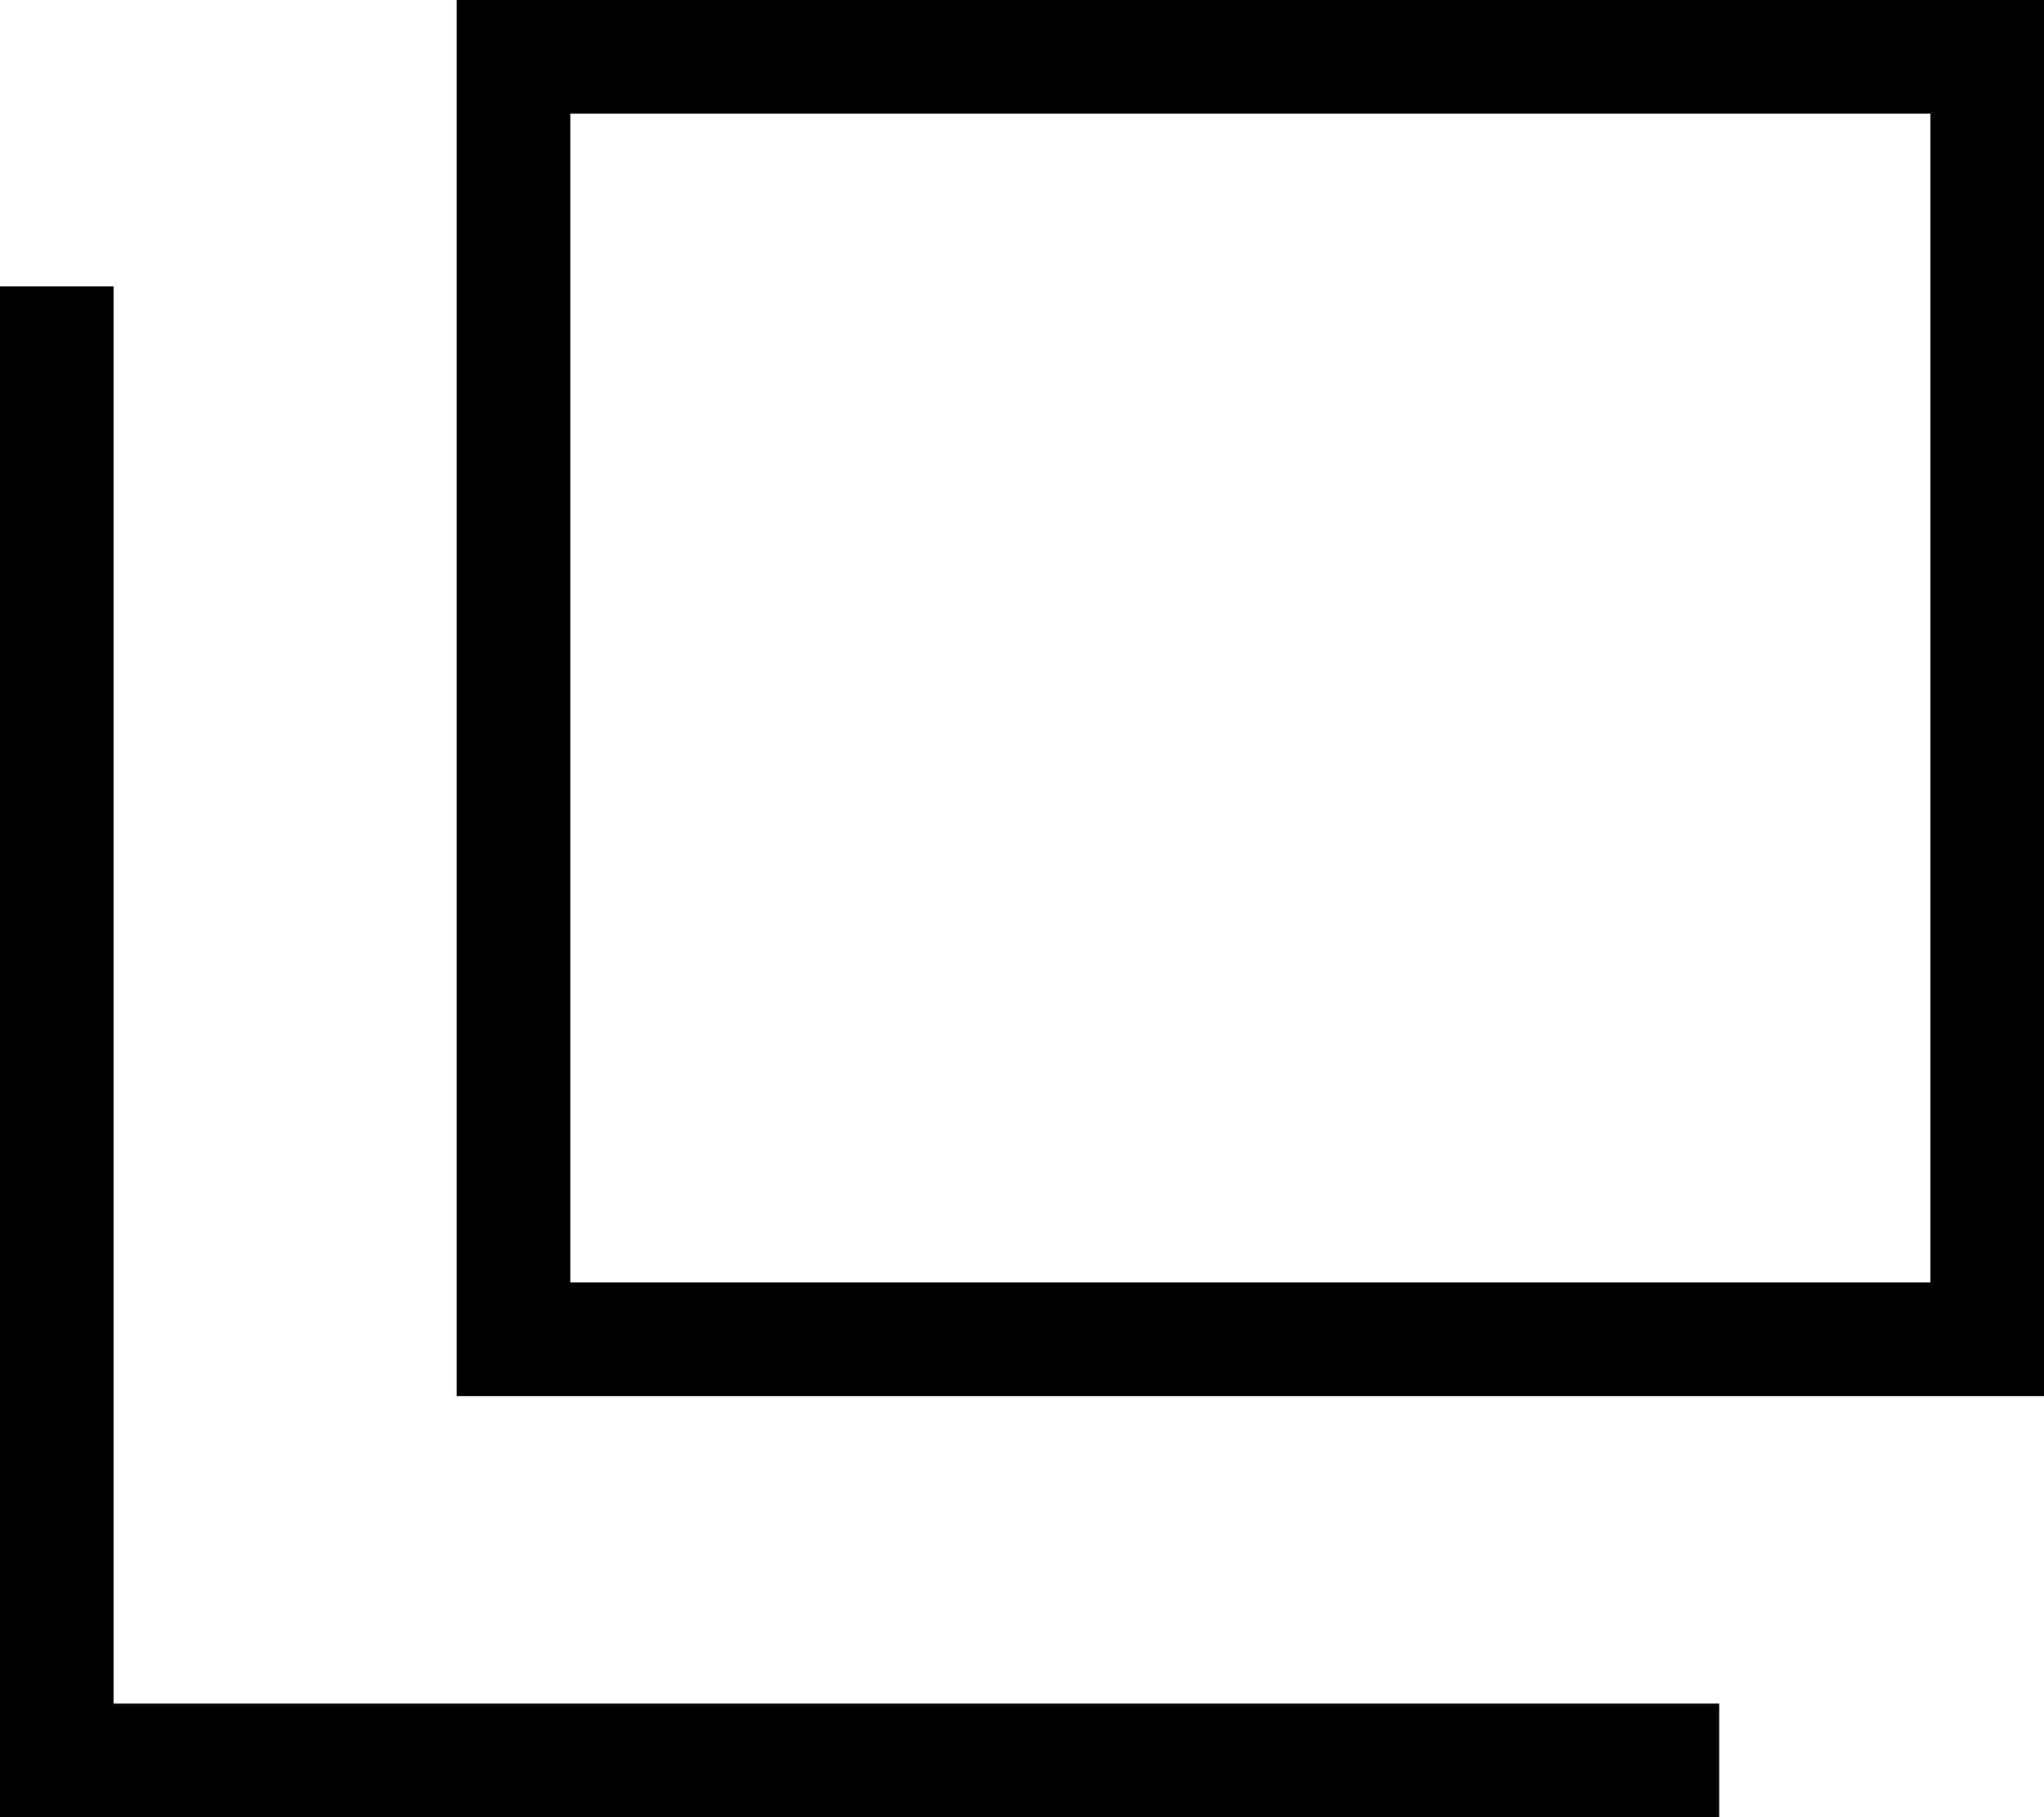
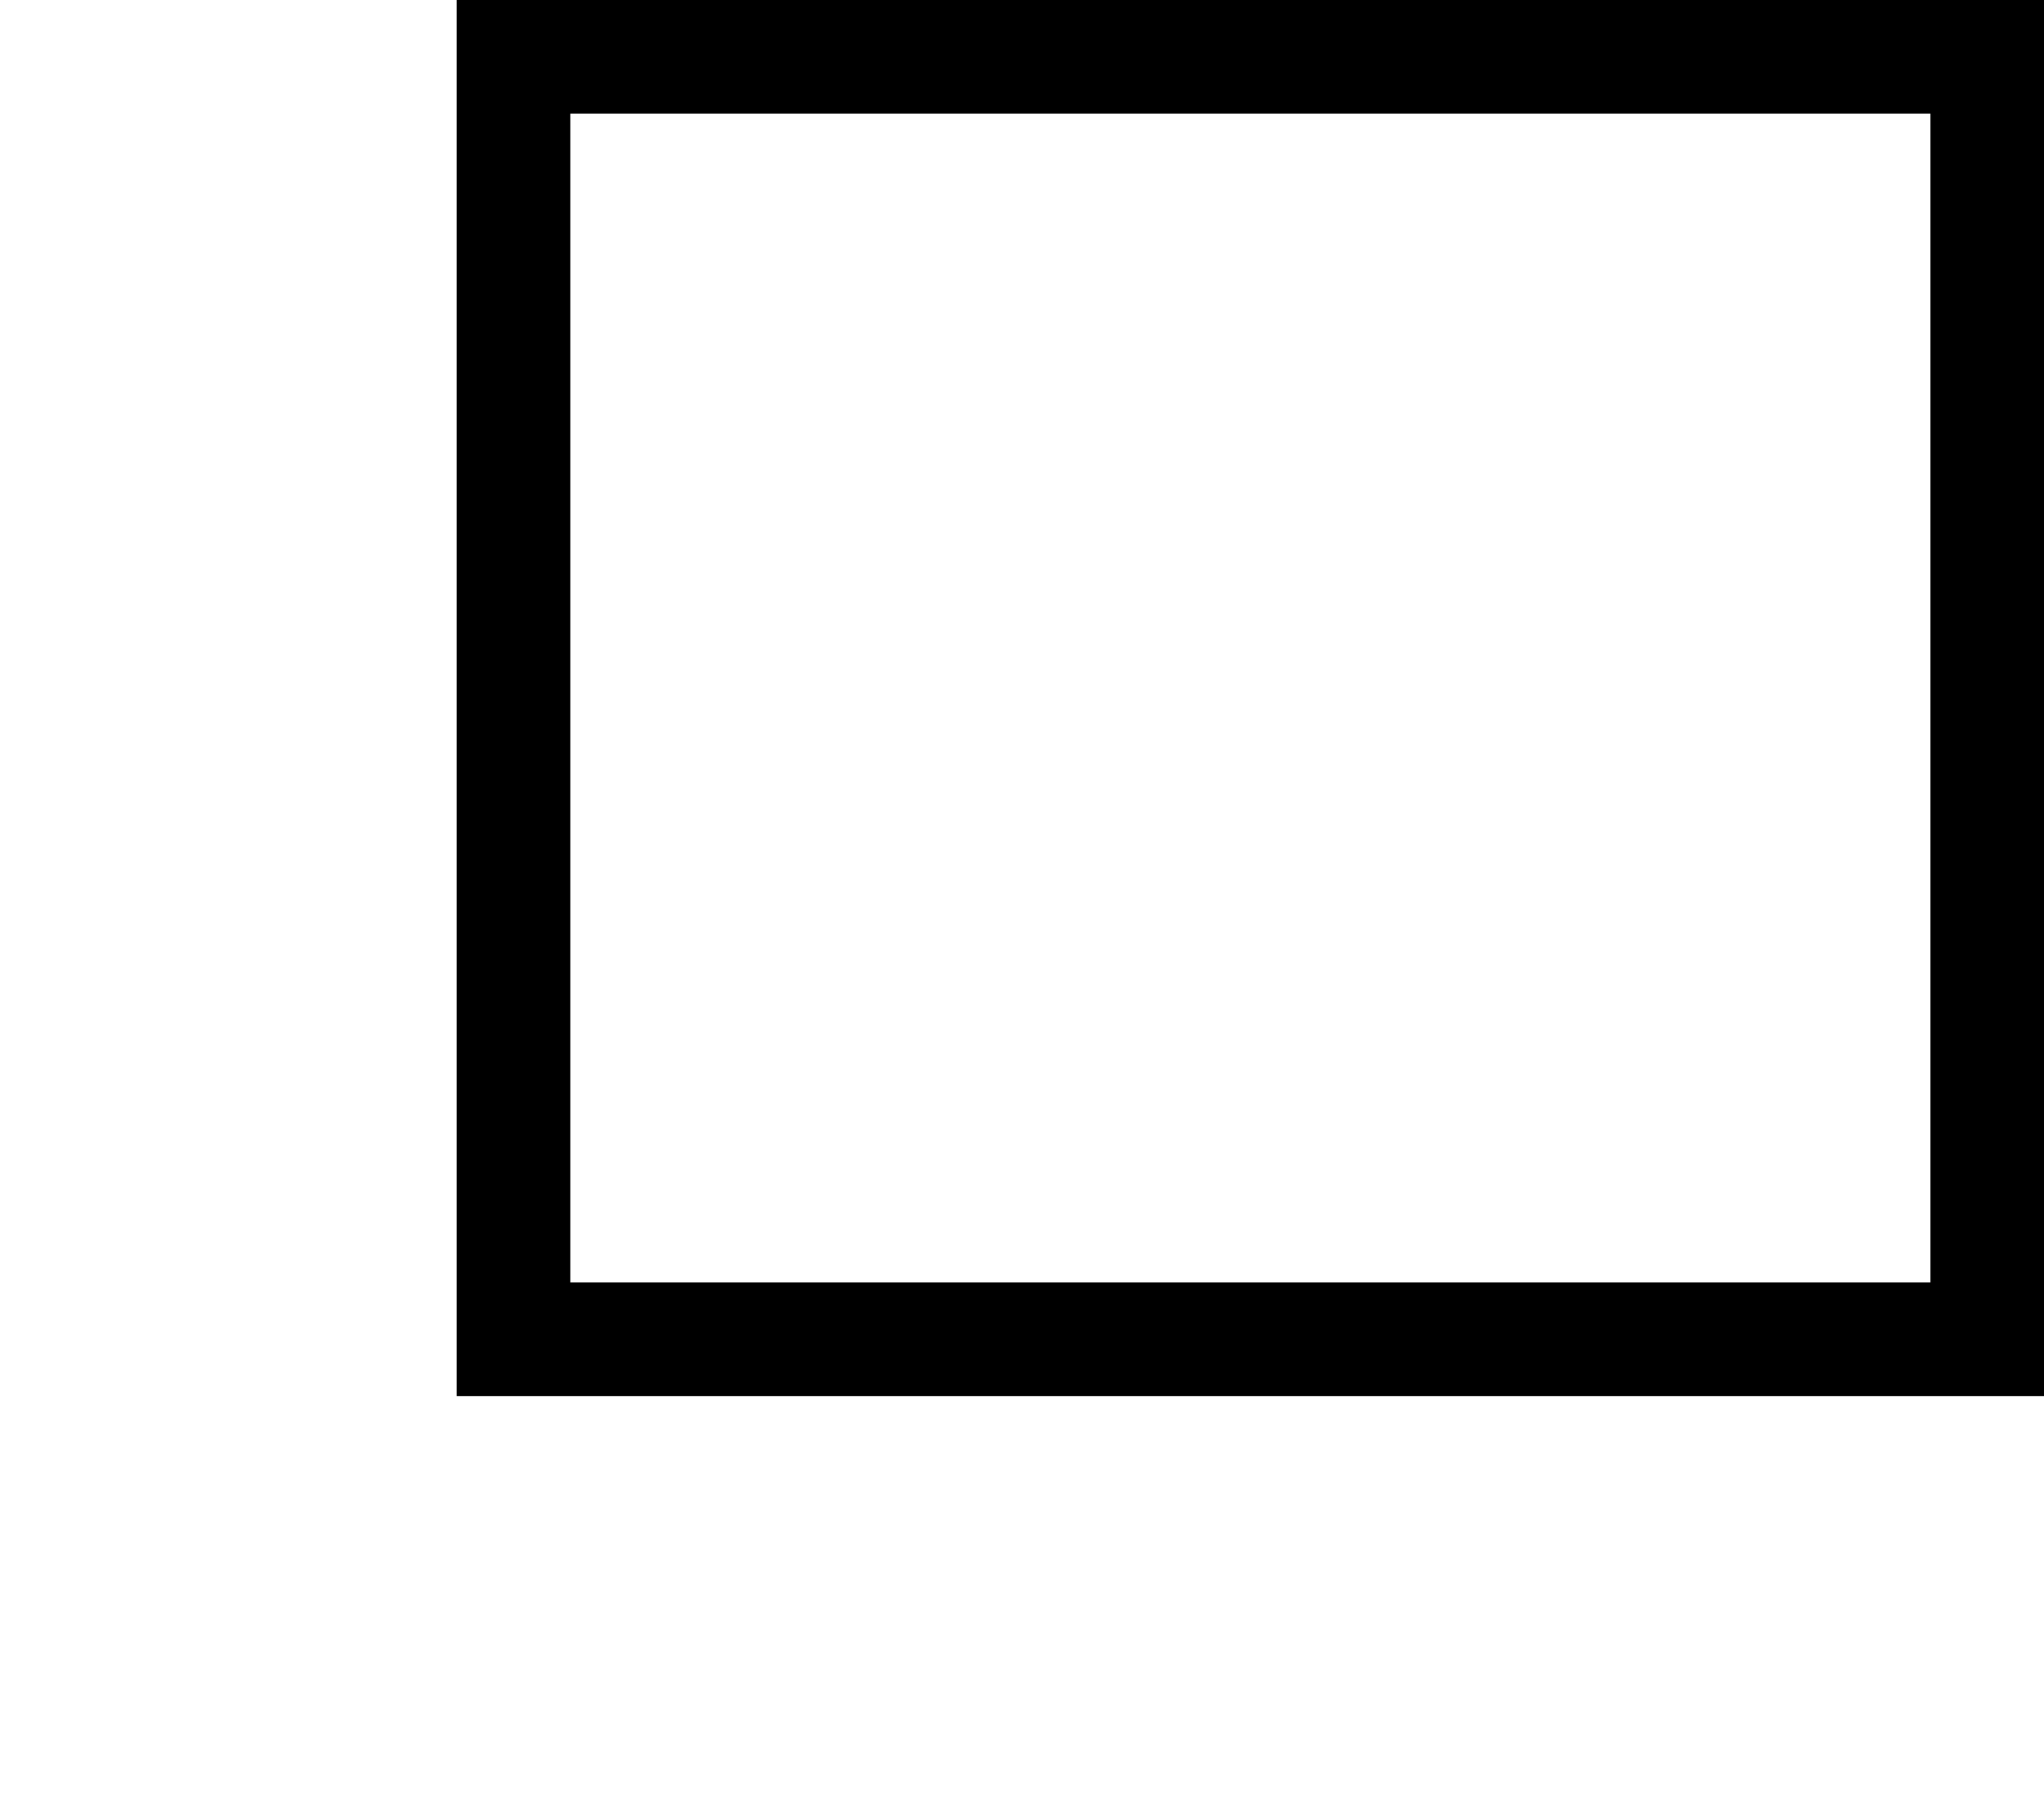
<svg xmlns="http://www.w3.org/2000/svg" width="18" height="16" viewBox="0 0 18 16">
  <g transform="translate(-359.8 -270.6)">
    <rect width="12.978" height="11.292" transform="translate(364.322 271.1)" fill="none" stroke="#000" stroke-miterlimit="10" stroke-width="1" />
    <g transform="translate(360.3 273.122)">
-       <path d="M374.94,285.278H360.3V272.3" transform="translate(-360.3 -272.3)" fill="none" stroke="#000" stroke-miterlimit="10" stroke-width="1" />
-     </g>
+       </g>
  </g>
</svg>